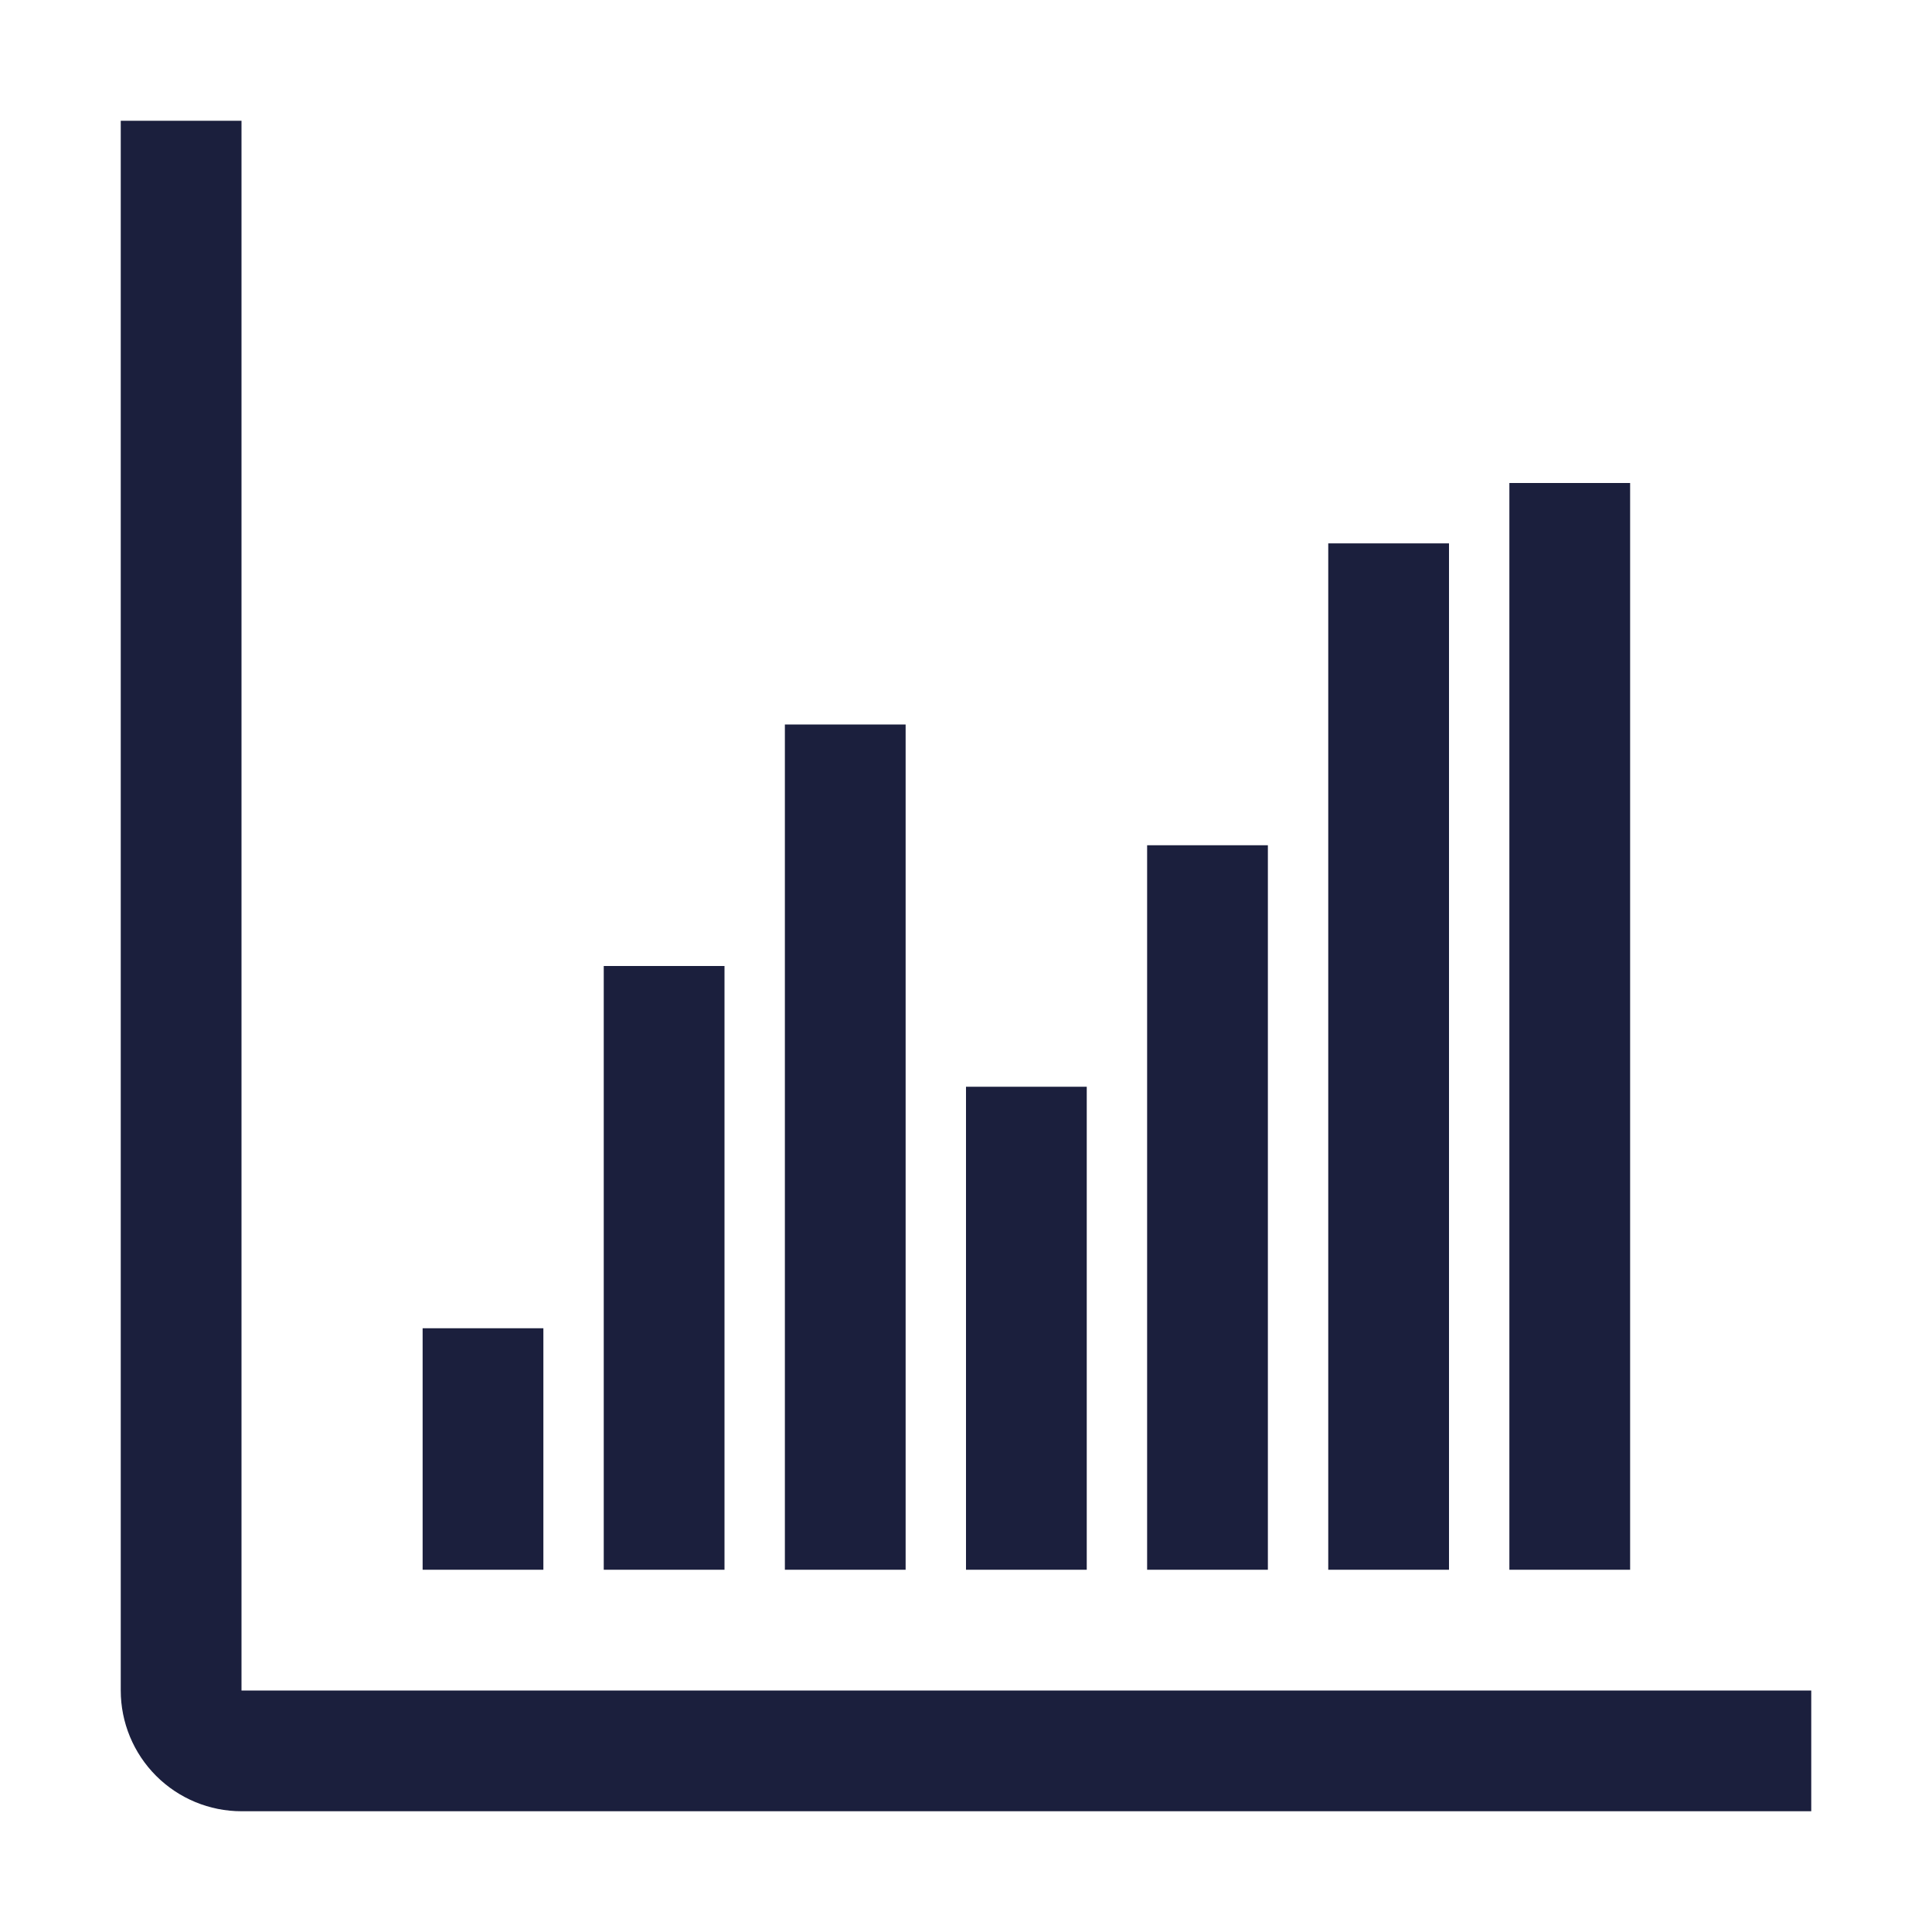
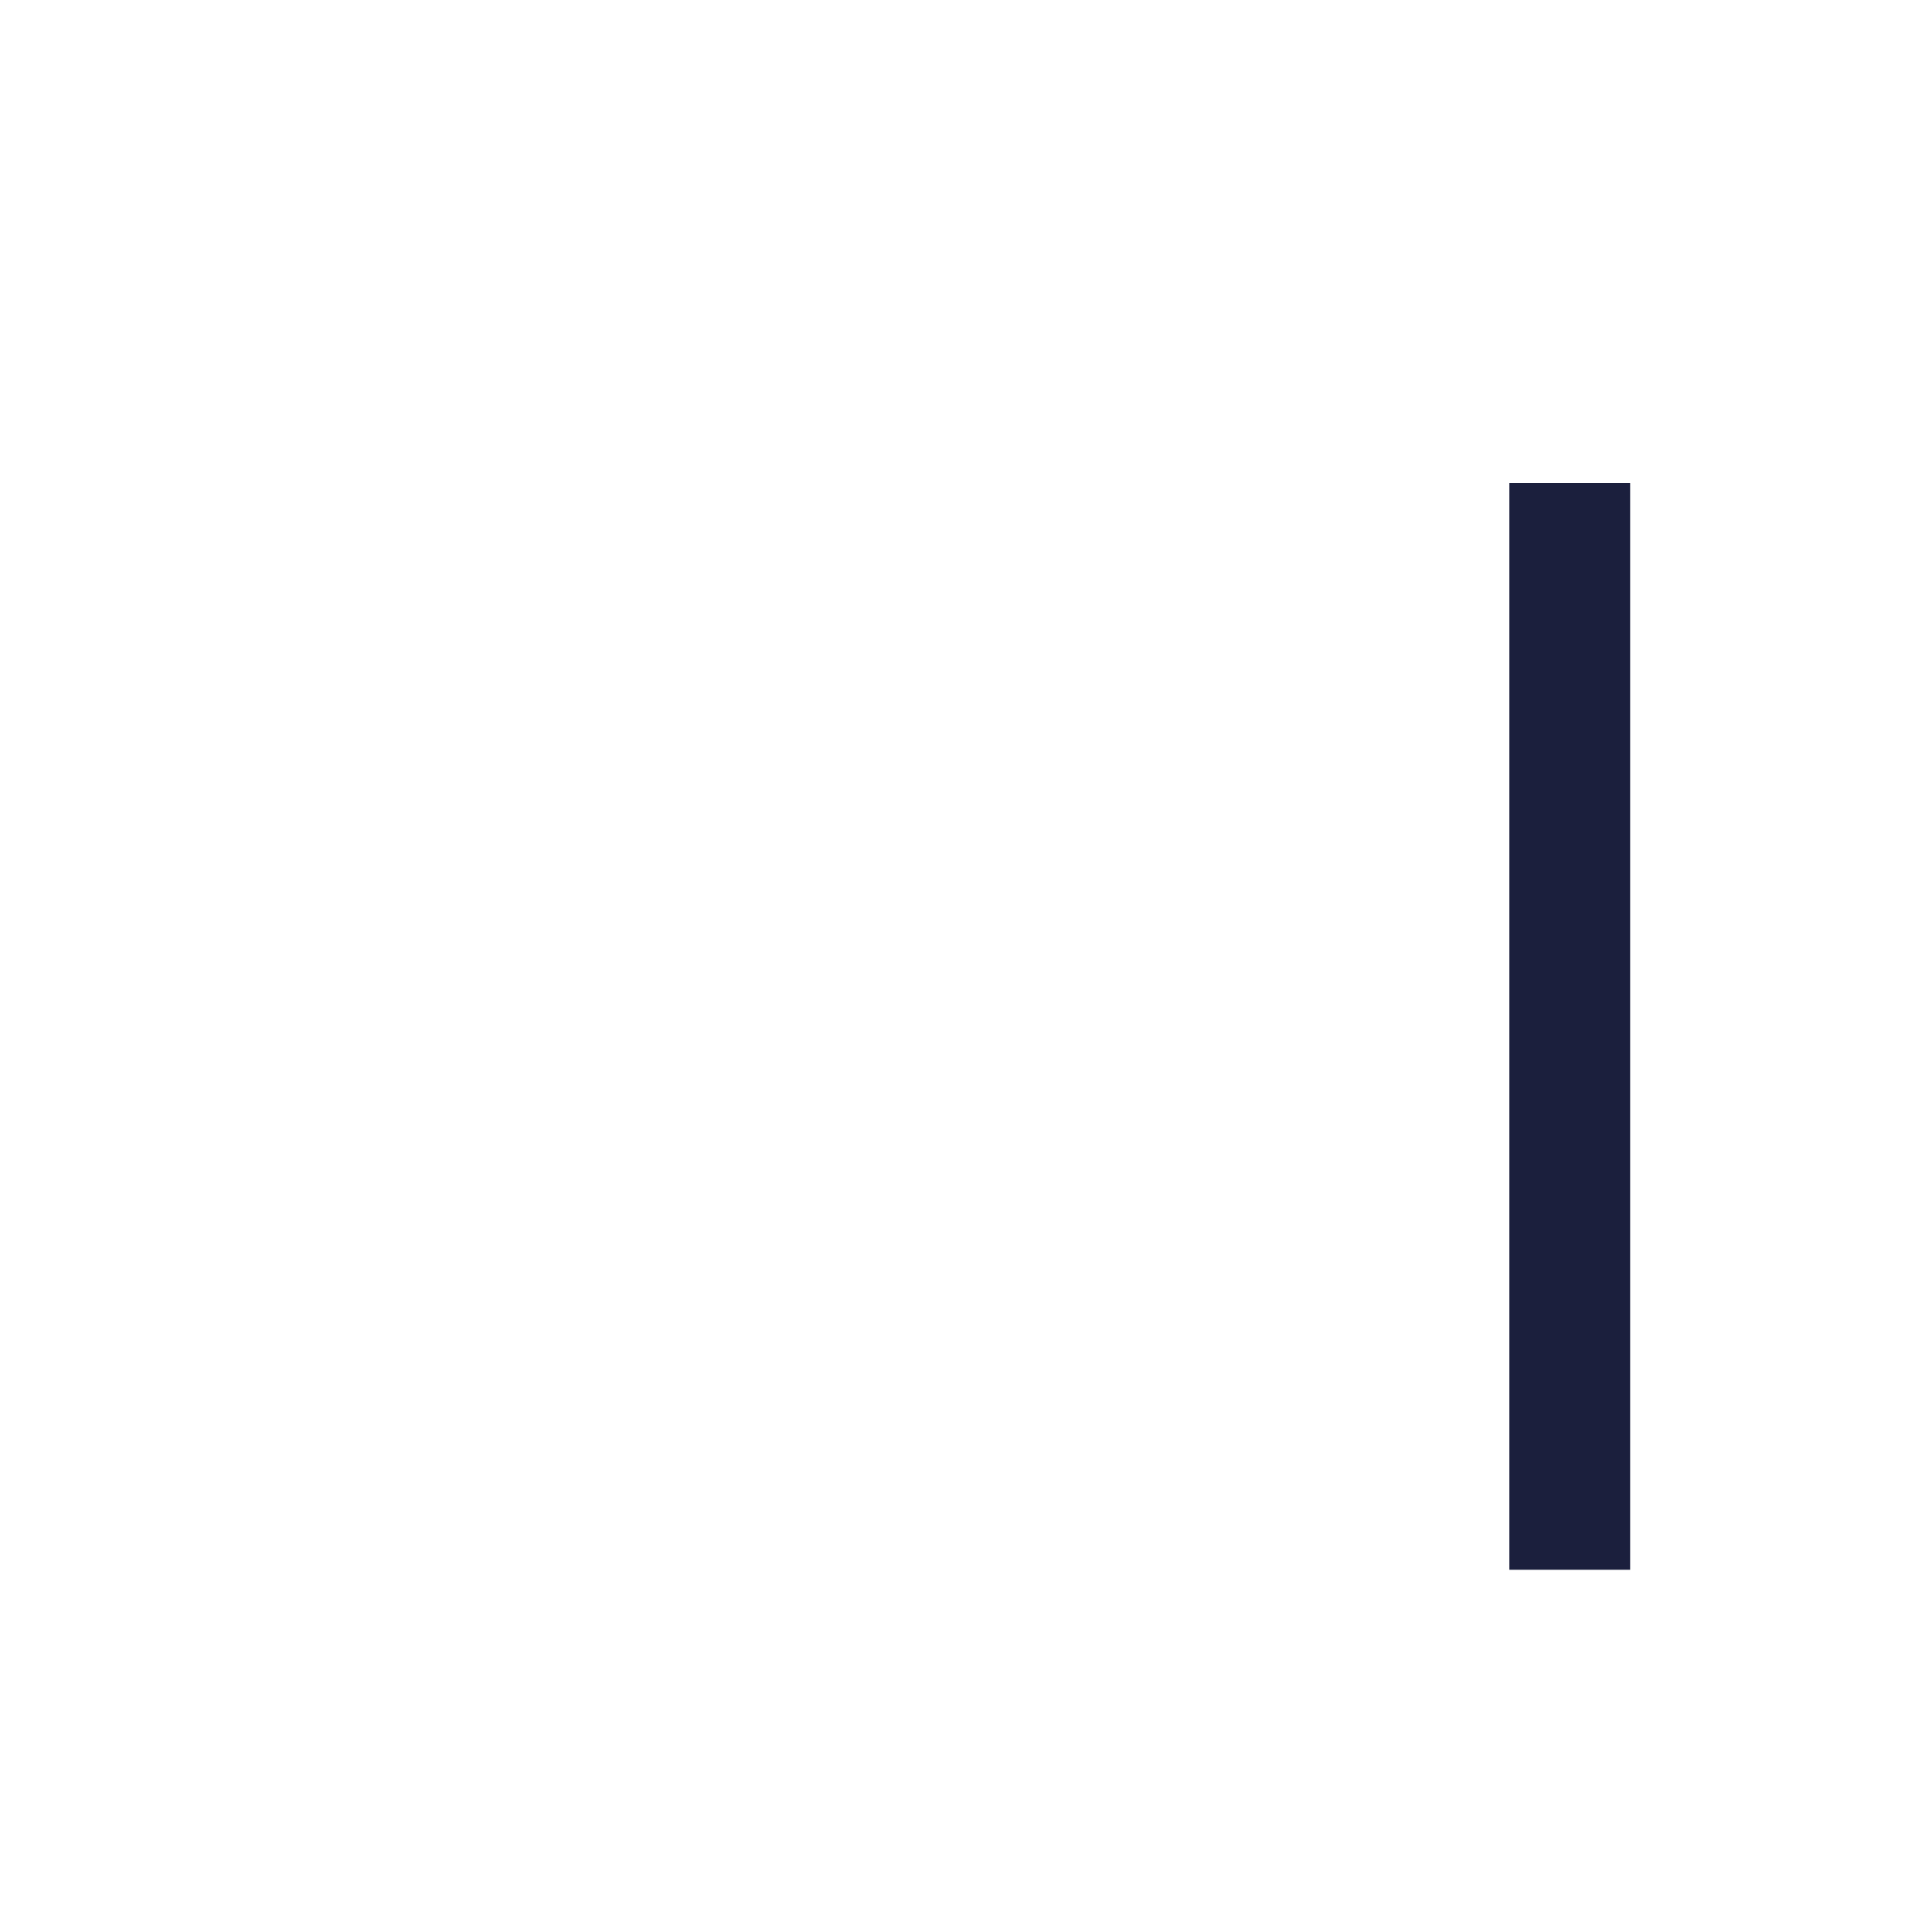
<svg xmlns="http://www.w3.org/2000/svg" width="32" height="32" viewBox="0 0 32 32" fill="none">
-   <path d="M30 30H4C3.47 30 2.961 29.789 2.586 29.414C2.211 29.039 2 28.53 2 28V2H4V28H30V30Z" fill="#1B1F3D" />
-   <path d="M10 16H12V26H10V16ZM7 22H9V26H7V22ZM22 9H24V26H22V9ZM19 14H21V26H19V14ZM15 26H13V12H15V26ZM18 26H16V18H18V26Z" fill="#1B1F3D" />
  <path d="M27 8H25V26H27V8Z" fill="#1B1F3D" />
</svg>